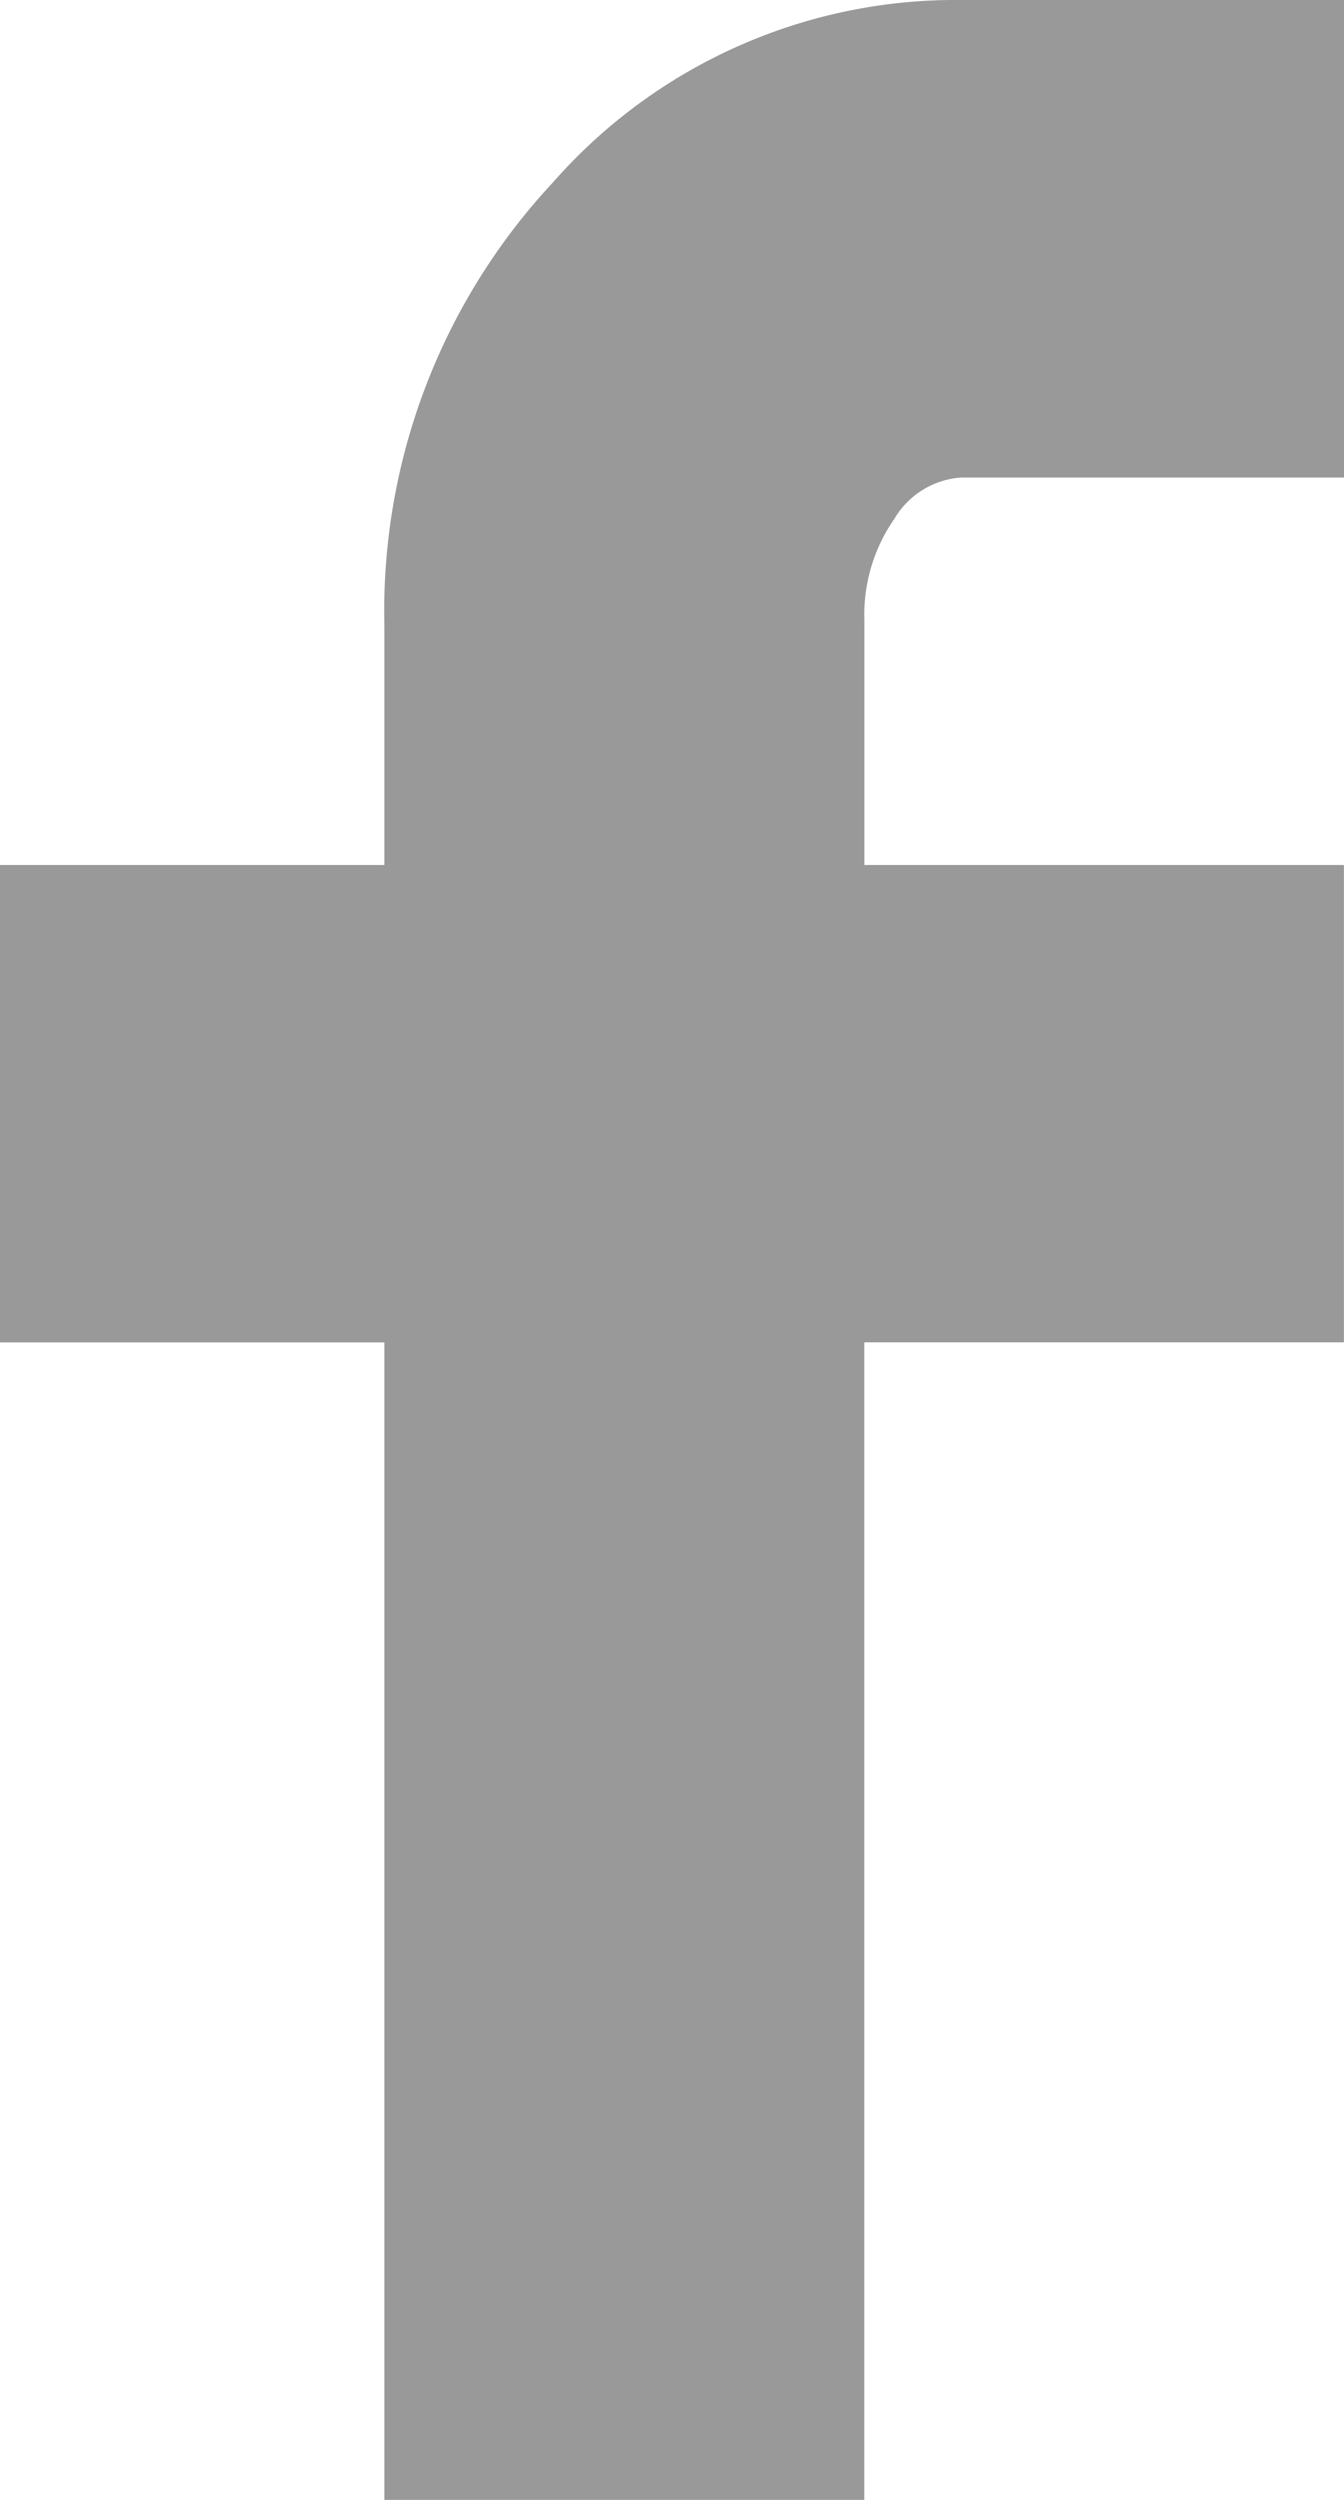
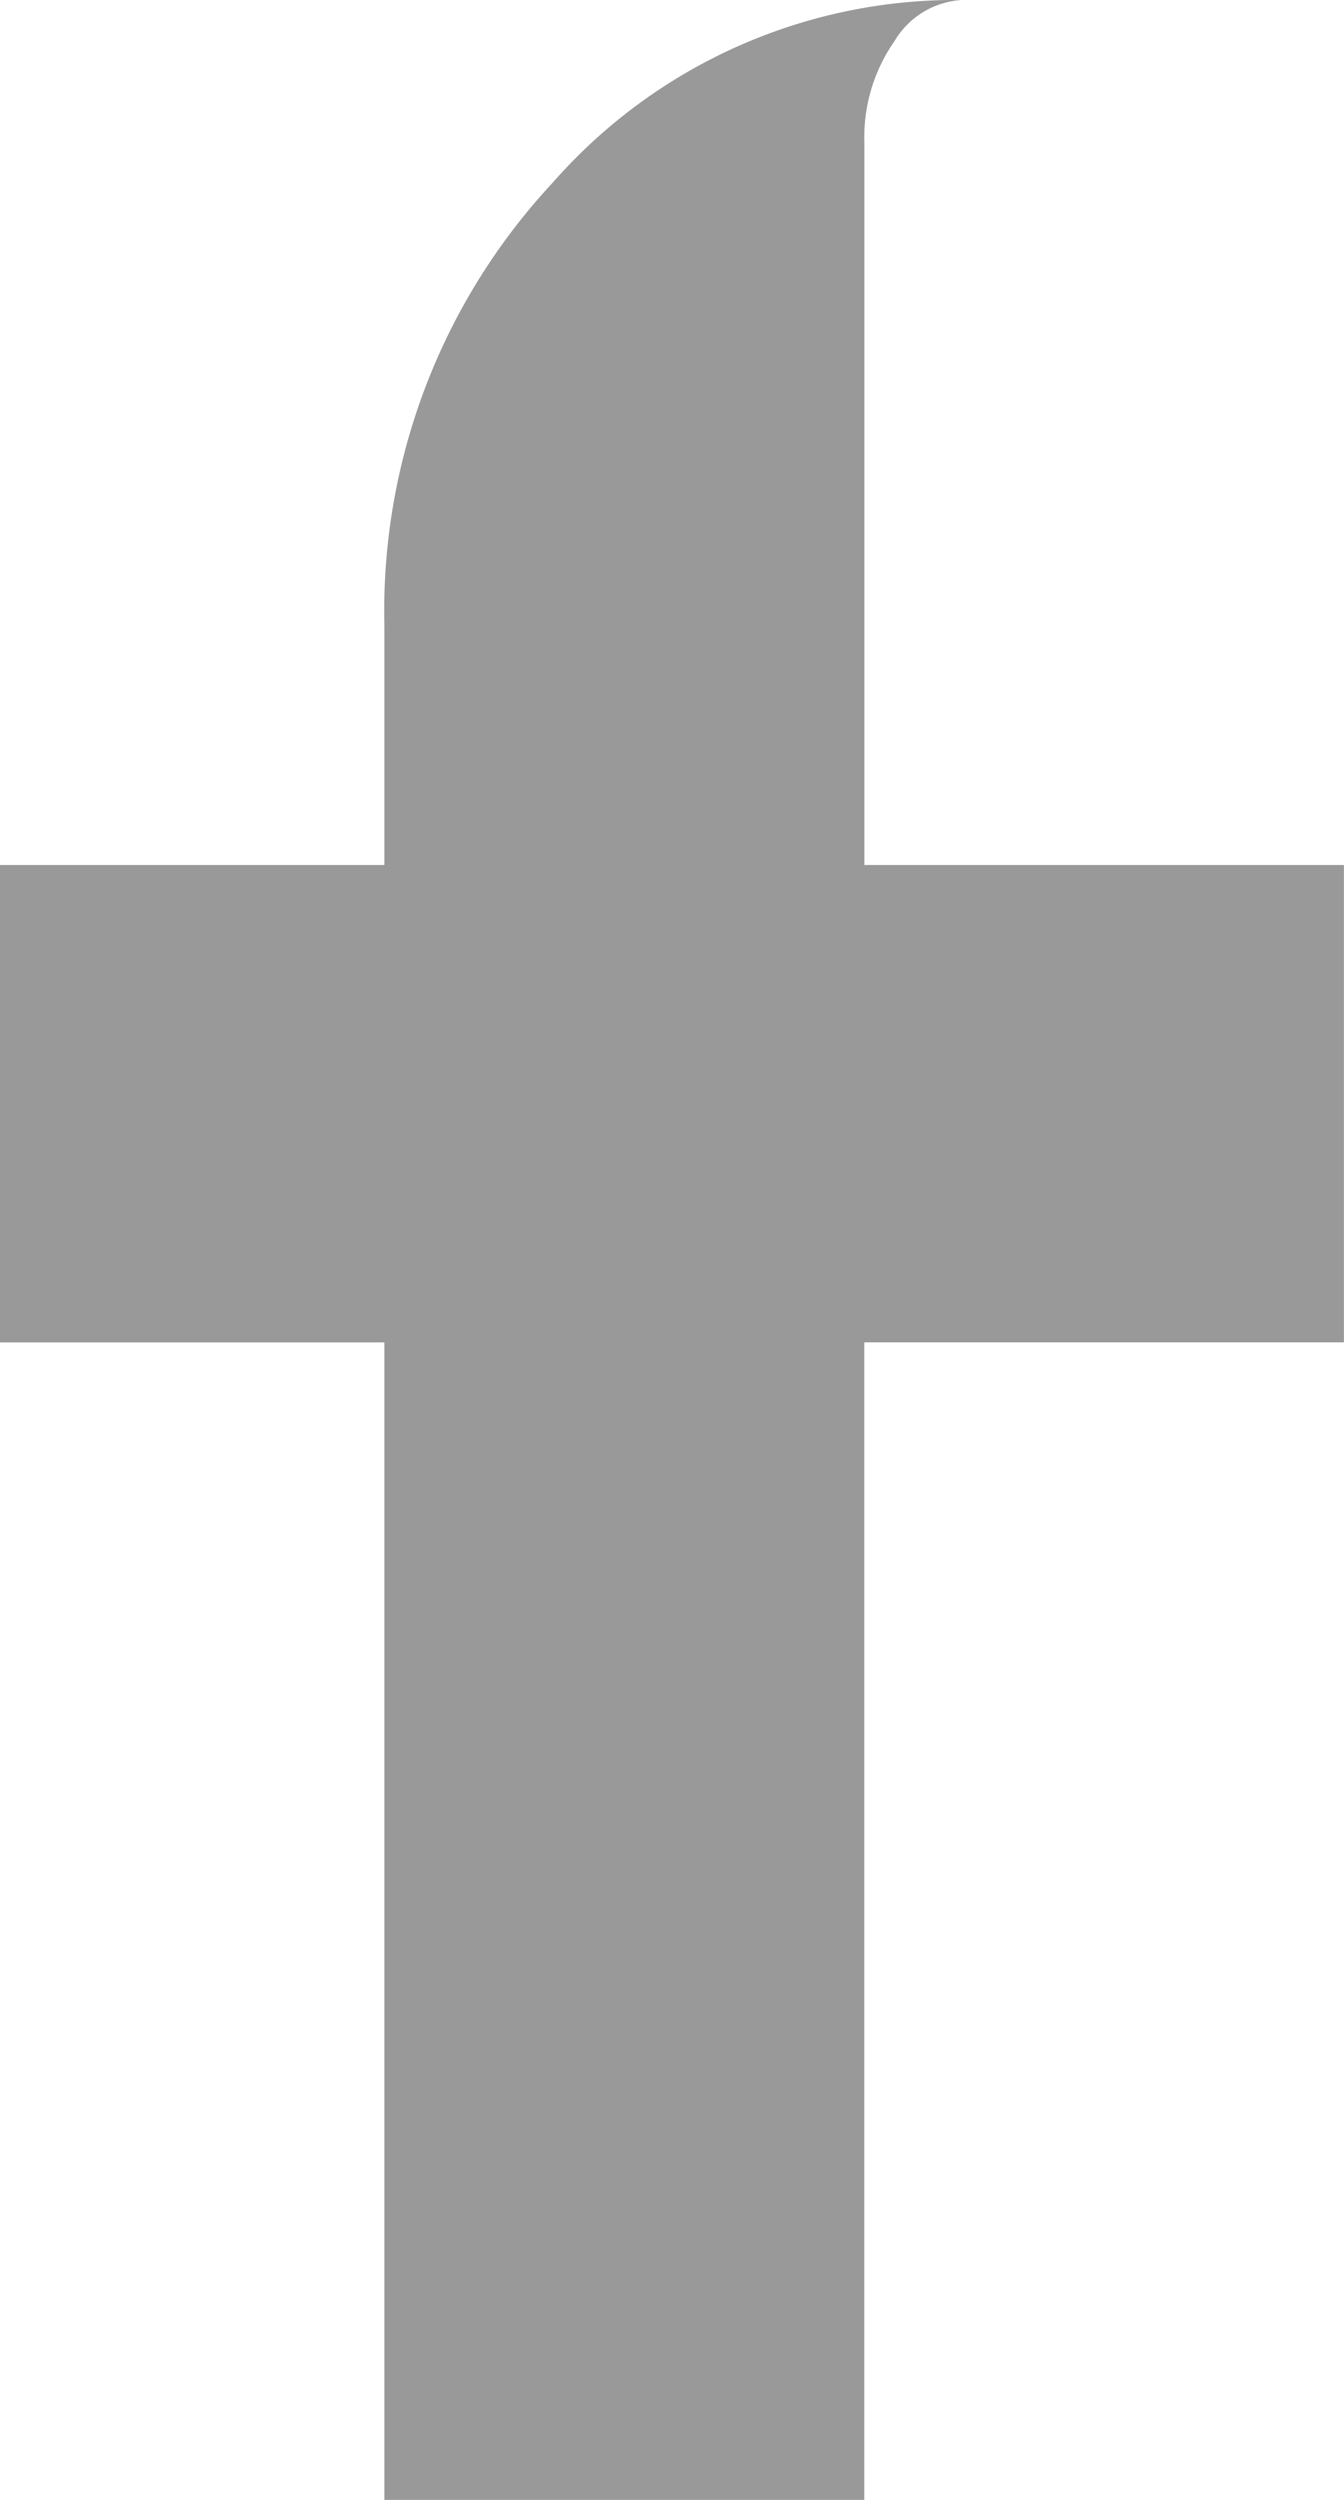
<svg xmlns="http://www.w3.org/2000/svg" width="13.787" height="25.626" viewBox="0 0 13.787 25.626">
-   <path id="Icon_zocial-facebook" data-name="Icon zocial-facebook" d="M13.257,13.761V8.867H17.2V6.406a6.44,6.44,0,0,1,1.729-4.536A5.5,5.5,0,0,1,23.123,0h3.921V4.895H23.123a.863.863,0,0,0-.691.423,1.717,1.717,0,0,0-.308,1.038V8.867h4.919V13.76h-4.92V25.626H17.2V13.761Z" transform="translate(-13.257)" fill="#999" />
+   <path id="Icon_zocial-facebook" data-name="Icon zocial-facebook" d="M13.257,13.761V8.867H17.2V6.406a6.44,6.44,0,0,1,1.729-4.536A5.5,5.5,0,0,1,23.123,0h3.921H23.123a.863.863,0,0,0-.691.423,1.717,1.717,0,0,0-.308,1.038V8.867h4.919V13.76h-4.92V25.626H17.2V13.761Z" transform="translate(-13.257)" fill="#999" />
</svg>